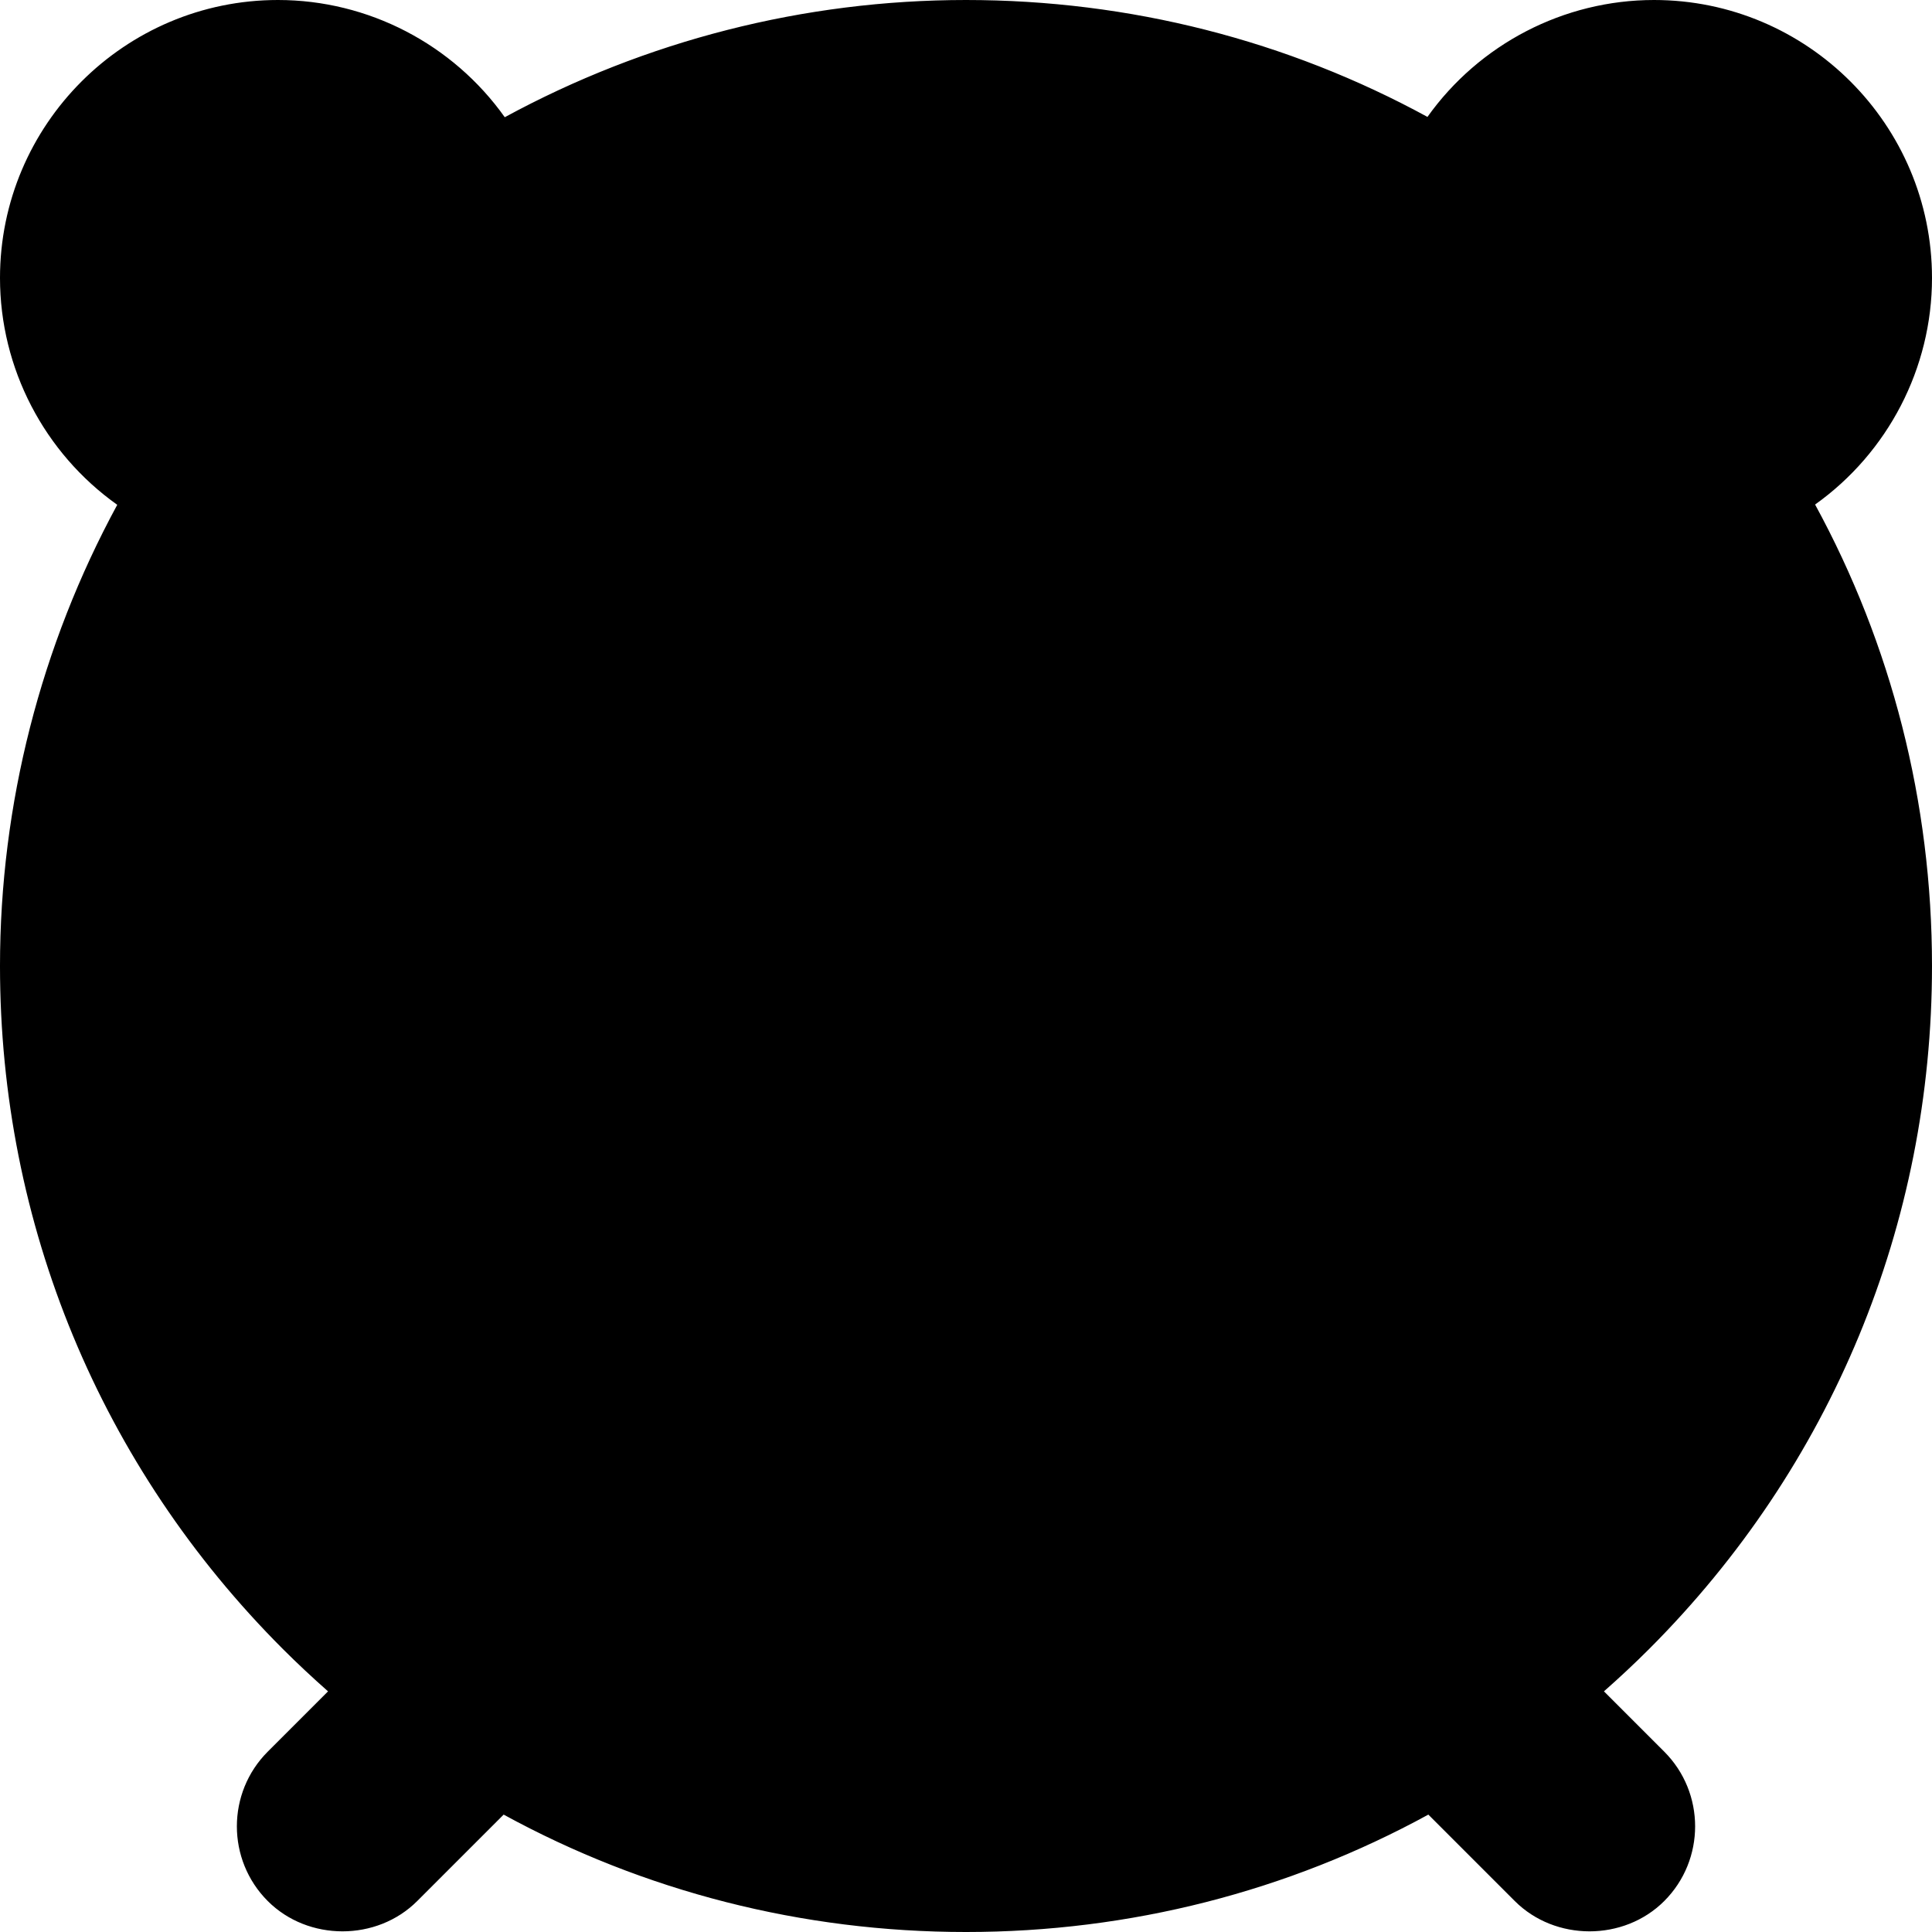
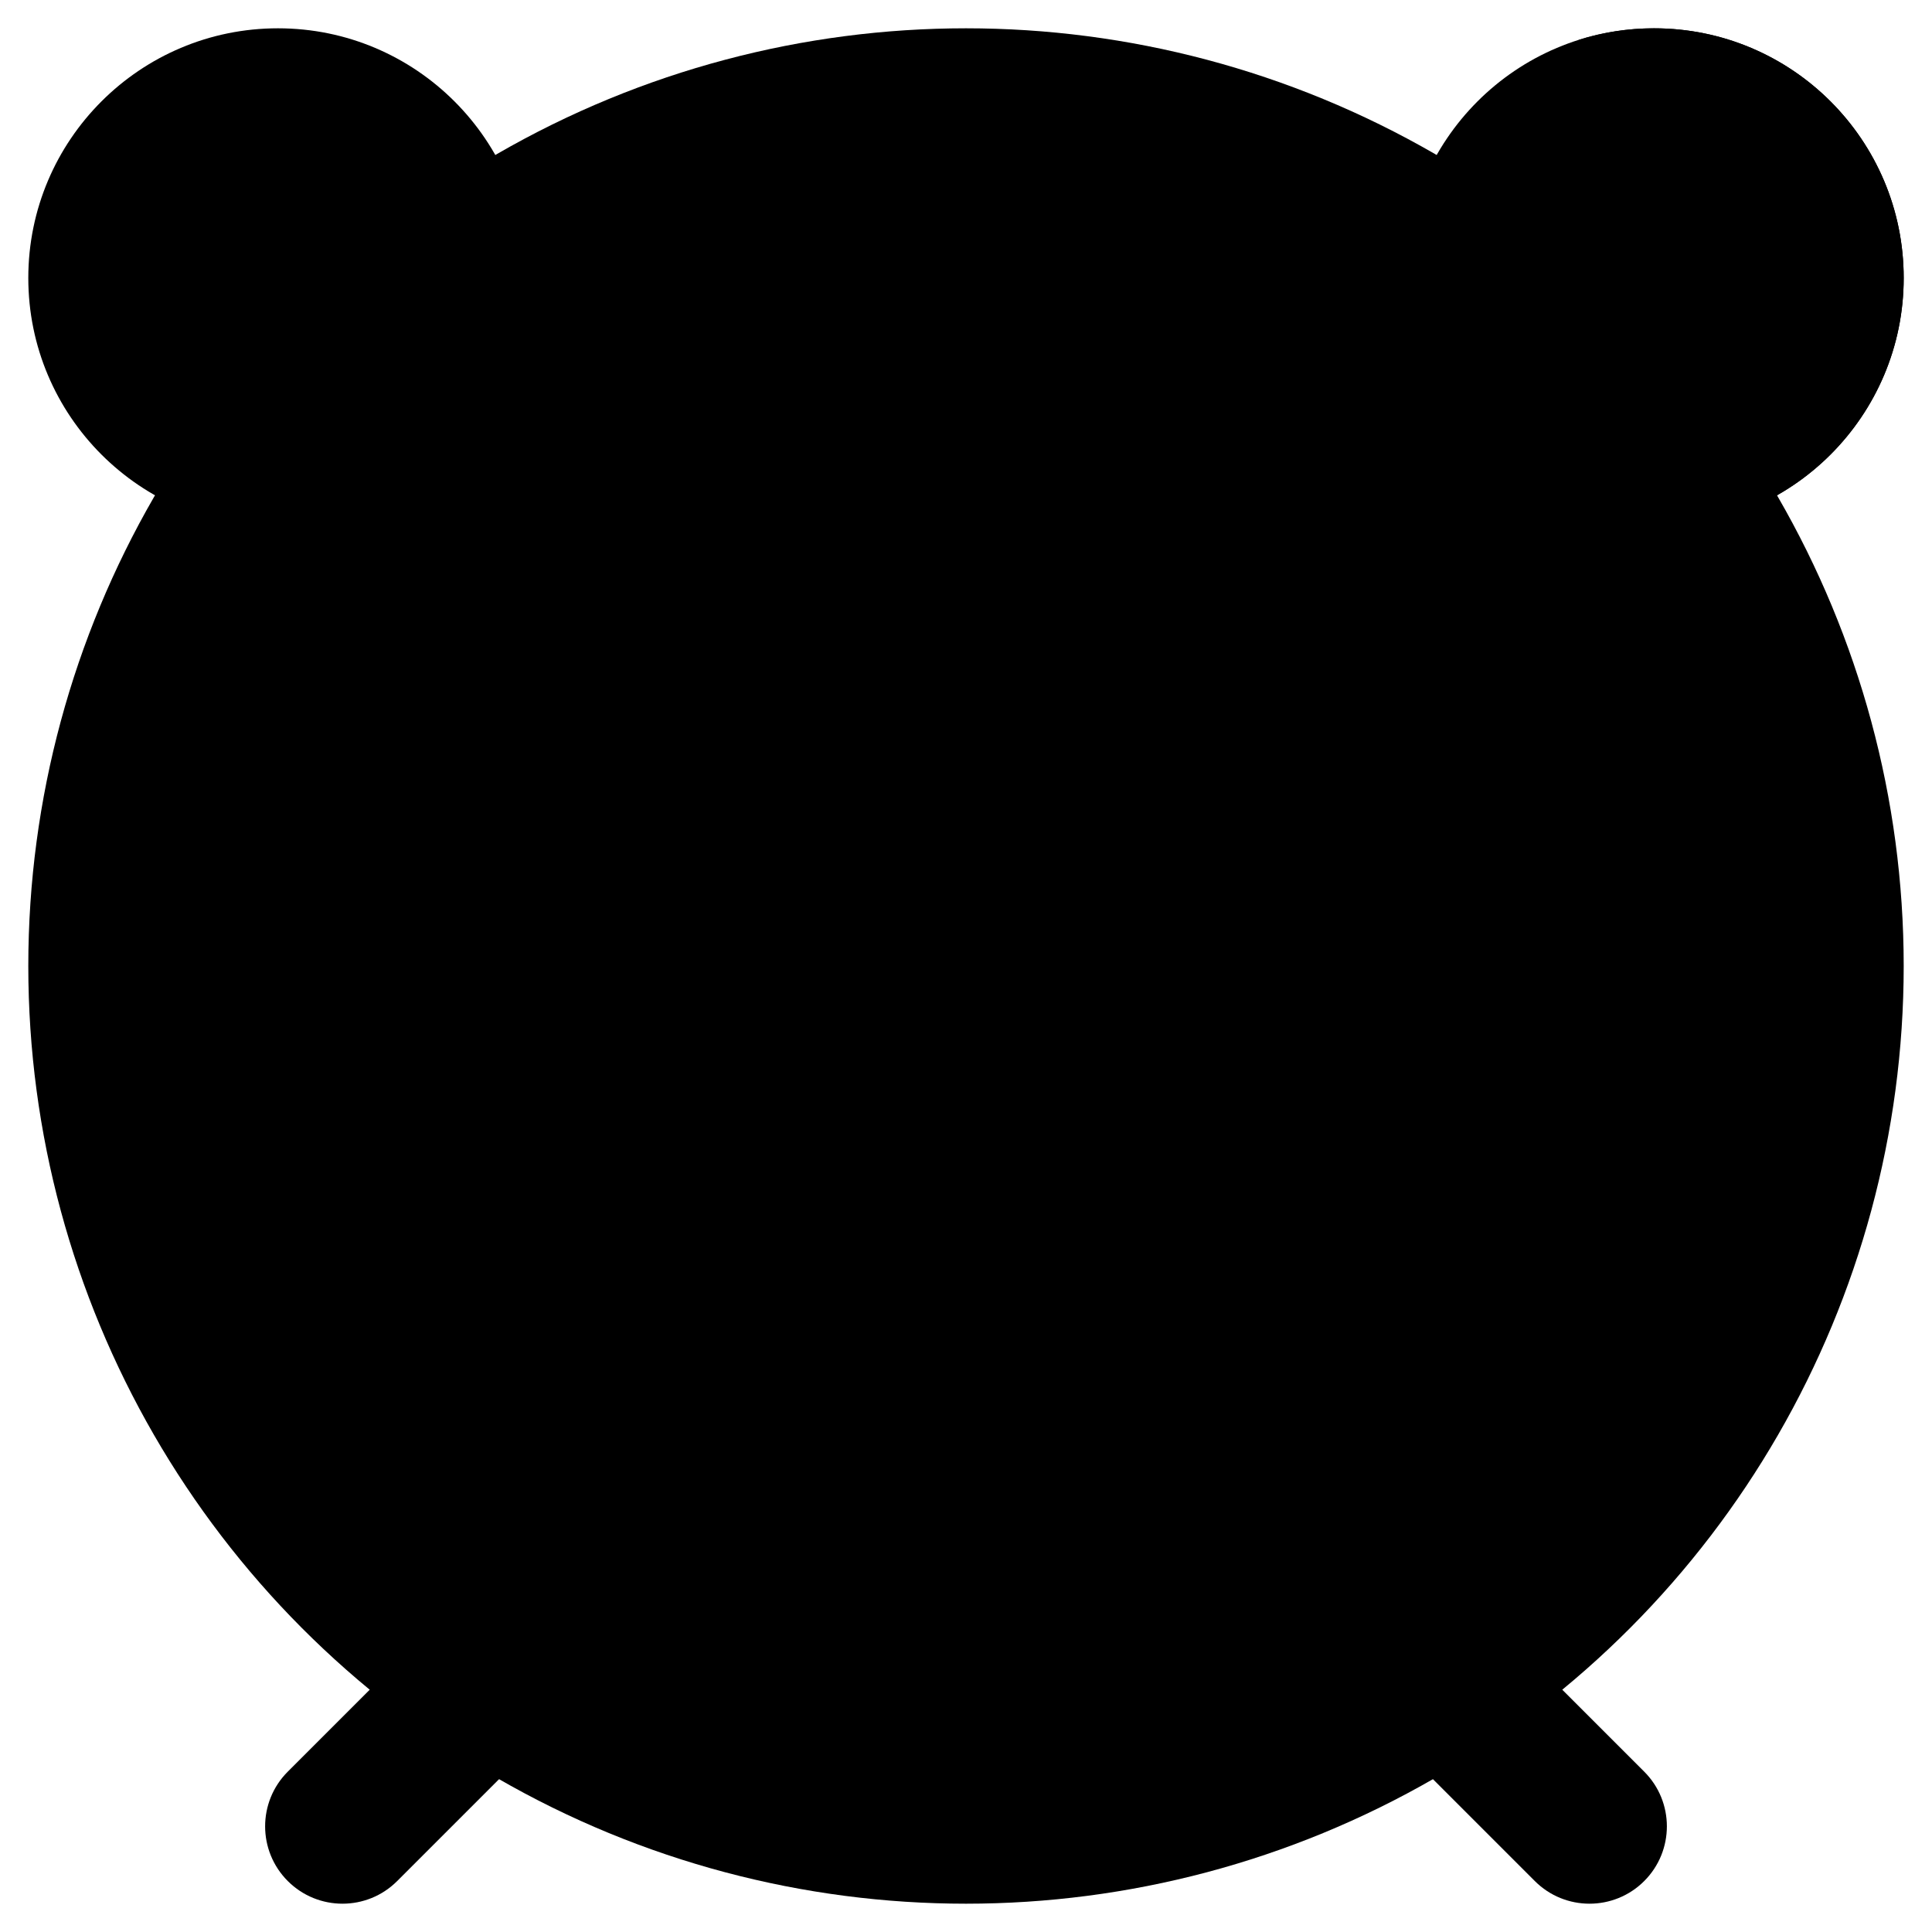
<svg xmlns="http://www.w3.org/2000/svg" id="Layer_1" enable-background="new 0 0 512 512" height="512" viewBox="0 0 512 512" width="512">
  <g>
    <g>
      <circle cx="73.667" cy="73.667" fill="hsl(185, 100.0%, 84.3%)" r="66.167" />
      <circle cx="438.333" cy="73.667" fill="hsl(185, 100.0%, 84.3%)" r="66.167" />
      <path d="m438.333 7.5c-6.972 0-13.689 1.085-20 3.084 26.766 8.479 46.167 33.512 46.167 63.083s-19.401 54.604-46.167 63.083c6.311 1.999 13.028 3.084 20 3.084 36.543 0 66.167-29.624 66.167-66.167s-29.624-66.167-66.167-66.167z" fill="hsl(185, 100.0%, 75.0%)" />
      <g fill="hsl(185, 100.0%, 84.3%)">
        <path d="m76.266 498.496c-8.006-8.006-8.006-20.986 0-28.991l94.045-94.045c8.006-8.006 20.986-8.006 28.991 0 8.006 8.006 8.006 20.986 0 28.991l-94.045 94.045c-8.005 8.005-20.985 8.005-28.991 0z" />
        <path d="m435.734 498.496c8.006-8.006 8.006-20.986 0-28.991l-94.045-94.045c-8.006-8.006-20.986-8.006-28.991 0-8.006 8.006-8.006 20.986 0 28.991l94.045 94.045c8.005 8.005 20.985 8.005 28.991 0z" />
      </g>
      <g>
        <circle cx="256" cy="256" fill="hsl(329, 30.5%, 53.8%)" r="248.5" />
        <circle cx="256" cy="256" fill="hsl(185, 100.0%, 100.0%)" r="198.5" />
        <path d="m256 57.5c-6.75 0-13.421.342-20 1.003 100.097 10.061 178.5 94.794 178.5 197.497s-78.403 187.437-178.5 197.497c6.579.661 13.25 1.003 20 1.003 109.453 0 198.5-89.047 198.5-198.5s-89.047-198.5-198.5-198.5z" fill="hsl(186, 100.0%, 99.3%)" />
-         <path d="m256 276c-11.322 0-20.5-9.178-20.5-20.5v-133c0-11.322 9.178-20.5 20.5-20.5 11.322 0 20.5 9.178 20.5 20.5v133c0 11.322-9.178 20.5-20.5 20.5z" fill="hsl(170, 100.0%, 73.9%)" />
        <path d="m238.25 246.244c5.661-9.805 18.199-13.164 28.004-7.504l71.88 41.5c9.805 5.661 13.164 18.198 7.504 28.003-5.661 9.805-18.199 13.164-28.004 7.504l-71.88-41.5c-9.806-5.661-13.165-18.198-7.504-28.003z" fill="hsl(134, 100.0%, 79.4%)" />
-         <circle cx="256" cy="256" fill="hsl(185, 100.0%, 84.3%)" r="39" />
        <path d="m256 217c-7.312 0-14.151 2.017-20 5.518 11.379 6.812 19 19.255 19 33.482s-7.621 26.67-19 33.482c5.849 3.501 12.688 5.518 20 5.518 21.539 0 39-17.461 39-39s-17.461-39-39-39z" fill="hsl(185, 100.0%, 75.0%)" />
      </g>
    </g>
    <g>
-       <path d="m512 256c0-43.428-10.756-85.198-30.981-122.292 19.276-13.734 30.981-36.11 30.981-60.041 0-40.62-33.047-73.667-73.667-73.667-23.931 0-46.307 11.705-60.042 30.981-37.093-20.225-78.863-30.981-122.291-30.981-43.027 0-84.989 10.82-122.23 31.065-13.729-19.327-36.137-31.065-60.103-31.065-40.62 0-73.667 33.047-73.667 73.667 0 23.969 11.741 46.381 31.073 60.109-20.234 37.281-31.073 79.353-31.073 122.224 0 68.38 26.629 132.667 74.98 181.02 3.881 3.881 7.876 7.607 11.957 11.206l-15.974 15.974c-10.917 10.918-10.917 28.682.001 39.6 10.69 10.69 28.884 10.712 39.598 0l22.911-22.911c37.152 20.308 79.006 31.111 122.527 31.111s85.376-10.803 122.529-31.112l22.911 22.912c10.69 10.69 28.884 10.712 39.598 0 10.917-10.918 10.917-28.682 0-39.6l-15.975-15.975c4.081-3.599 8.076-7.325 11.957-11.206 48.351-48.352 74.98-112.639 74.98-181.019zm-73.667-241c32.349 0 58.667 26.318 58.667 58.667 0 18.603-8.886 36.024-23.589 47.021-10.236-16.377-22.397-31.713-36.392-45.708-13.995-13.994-29.331-26.156-45.708-36.392 10.998-14.702 28.419-23.588 47.022-23.588zm-338.378 478.192c-5.069 5.065-13.317 5.069-18.385 0-5.016-5.014-5.016-13.371 0-18.385l16.94-16.939c6.961 5.453 14.168 10.513 21.589 15.18zm330.475-18.384c5.069 5.068 5.069 13.316.001 18.385-5.069 5.065-13.317 5.068-18.385.001l-20.145-20.146c7.421-4.667 14.628-9.727 21.589-15.18zm-21.036-32.911c-44.363 34.791-96.581 55.103-153.394 55.103-63.677 0-125.46-25.636-170.412-70.588-45.52-45.518-70.588-106.039-70.588-170.412 0-56.013 19.646-110.576 55.321-153.641 6.186-7.467-5.366-17.038-11.551-9.568-7.357 8.881-14.064 18.227-20.109 27.95-14.746-10.994-23.661-28.441-23.661-47.074 0-32.349 26.318-58.667 58.667-58.667 18.632 0 36.078 8.914 47.073 23.658-11.755 7.32-22.967 15.615-33.499 24.856-7.289 6.395 2.603 17.671 9.893 11.275 43.94-38.556 100.36-59.789 158.866-59.789 131.406 0 241 109.592 241 241 0 71.62-32.466 140.233-87.606 185.897z" />
      <path d="m256 50c-113.589 0-206 92.411-206 206s92.411 206 206 206c65.16 0 127.669-31.908 166.185-84.414 5.734-7.82-6.36-16.691-12.096-8.871-35.74 48.724-93.625 78.285-154.089 78.285-105.317 0-191-85.683-191-191s85.683-191 191-191 191 85.683 191 191c0 27.966-5.947 54.946-17.677 80.192-4.085 8.795 9.517 15.115 13.604 6.32 12.656-27.24 19.073-56.347 19.073-86.512 0-113.589-92.411-206-206-206z" />
-       <path d="m352.132 311.994c7.72-13.371 3.122-30.529-10.248-38.249l-39.677-22.907c-1.444-13.01-8.273-24.417-18.207-31.934v-96.404c0-15.439-12.561-28-28-28s-28 12.561-28 28v96.404c-11.229 8.496-18.5 21.961-18.5 37.096 0 25.641 20.859 46.5 46.5 46.5 6.245 0 12.202-1.246 17.647-3.488l40.237 23.23c13.26 7.657 30.648 2.915 38.248-10.248zm-109.132-189.494c0-7.168 5.832-13 13-13s13 5.832 13 13v88.863c-8.459-2.468-17.541-2.468-26 0zm-18.5 133.5c0-17.369 14.131-31.5 31.5-31.5s31.5 14.131 31.5 31.5-14.131 31.5-31.5 31.5-31.5-14.131-31.5-31.5zm114.642 48.494c-3.547 6.142-11.615 8.305-17.758 4.758l-33.572-19.382c6.347-5.964 11.028-13.679 13.248-22.374l33.324 19.24c6.207 3.583 8.342 11.55 4.758 17.758z" />
      <path d="m180 116.864c-9.652 0-9.668 15 0 15 9.652 0 9.668-15 0-15z" />
      <path d="m124.364 172.5c-9.652 0-9.668 15 0 15 9.652 0 9.668-15 0-15z" />
      <path d="m104 263.5c9.652 0 9.668-15 0-15-9.652 0-9.668 15 0 15z" />
      <path d="m124.364 339.5c9.652 0 9.668-15 0-15-9.652 0-9.668 15 0 15z" />
      <path d="m180 395.136c9.652 0 9.668-15 0-15-9.652 0-9.668 15 0 15z" />
      <path d="m256 415.5c9.652 0 9.668-15 0-15-9.652 0-9.668 15 0 15z" />
      <path d="m332 395.136c9.652 0 9.668-15 0-15-9.652 0-9.668 15 0 15z" />
-       <path d="m387.636 339.5c9.652 0 9.668-15 0-15-9.652 0-9.668 15 0 15z" />
      <path d="m408 263.5c9.652 0 9.668-15 0-15-9.652 0-9.668 15 0 15z" />
      <path d="m387.636 172.5c-9.652 0-9.668 15 0 15 9.652 0 9.668-15 0-15z" />
      <path d="m332 116.864c-9.652 0-9.668 15 0 15 9.652 0 9.668-15 0-15z" />
    </g>
  </g>
</svg>